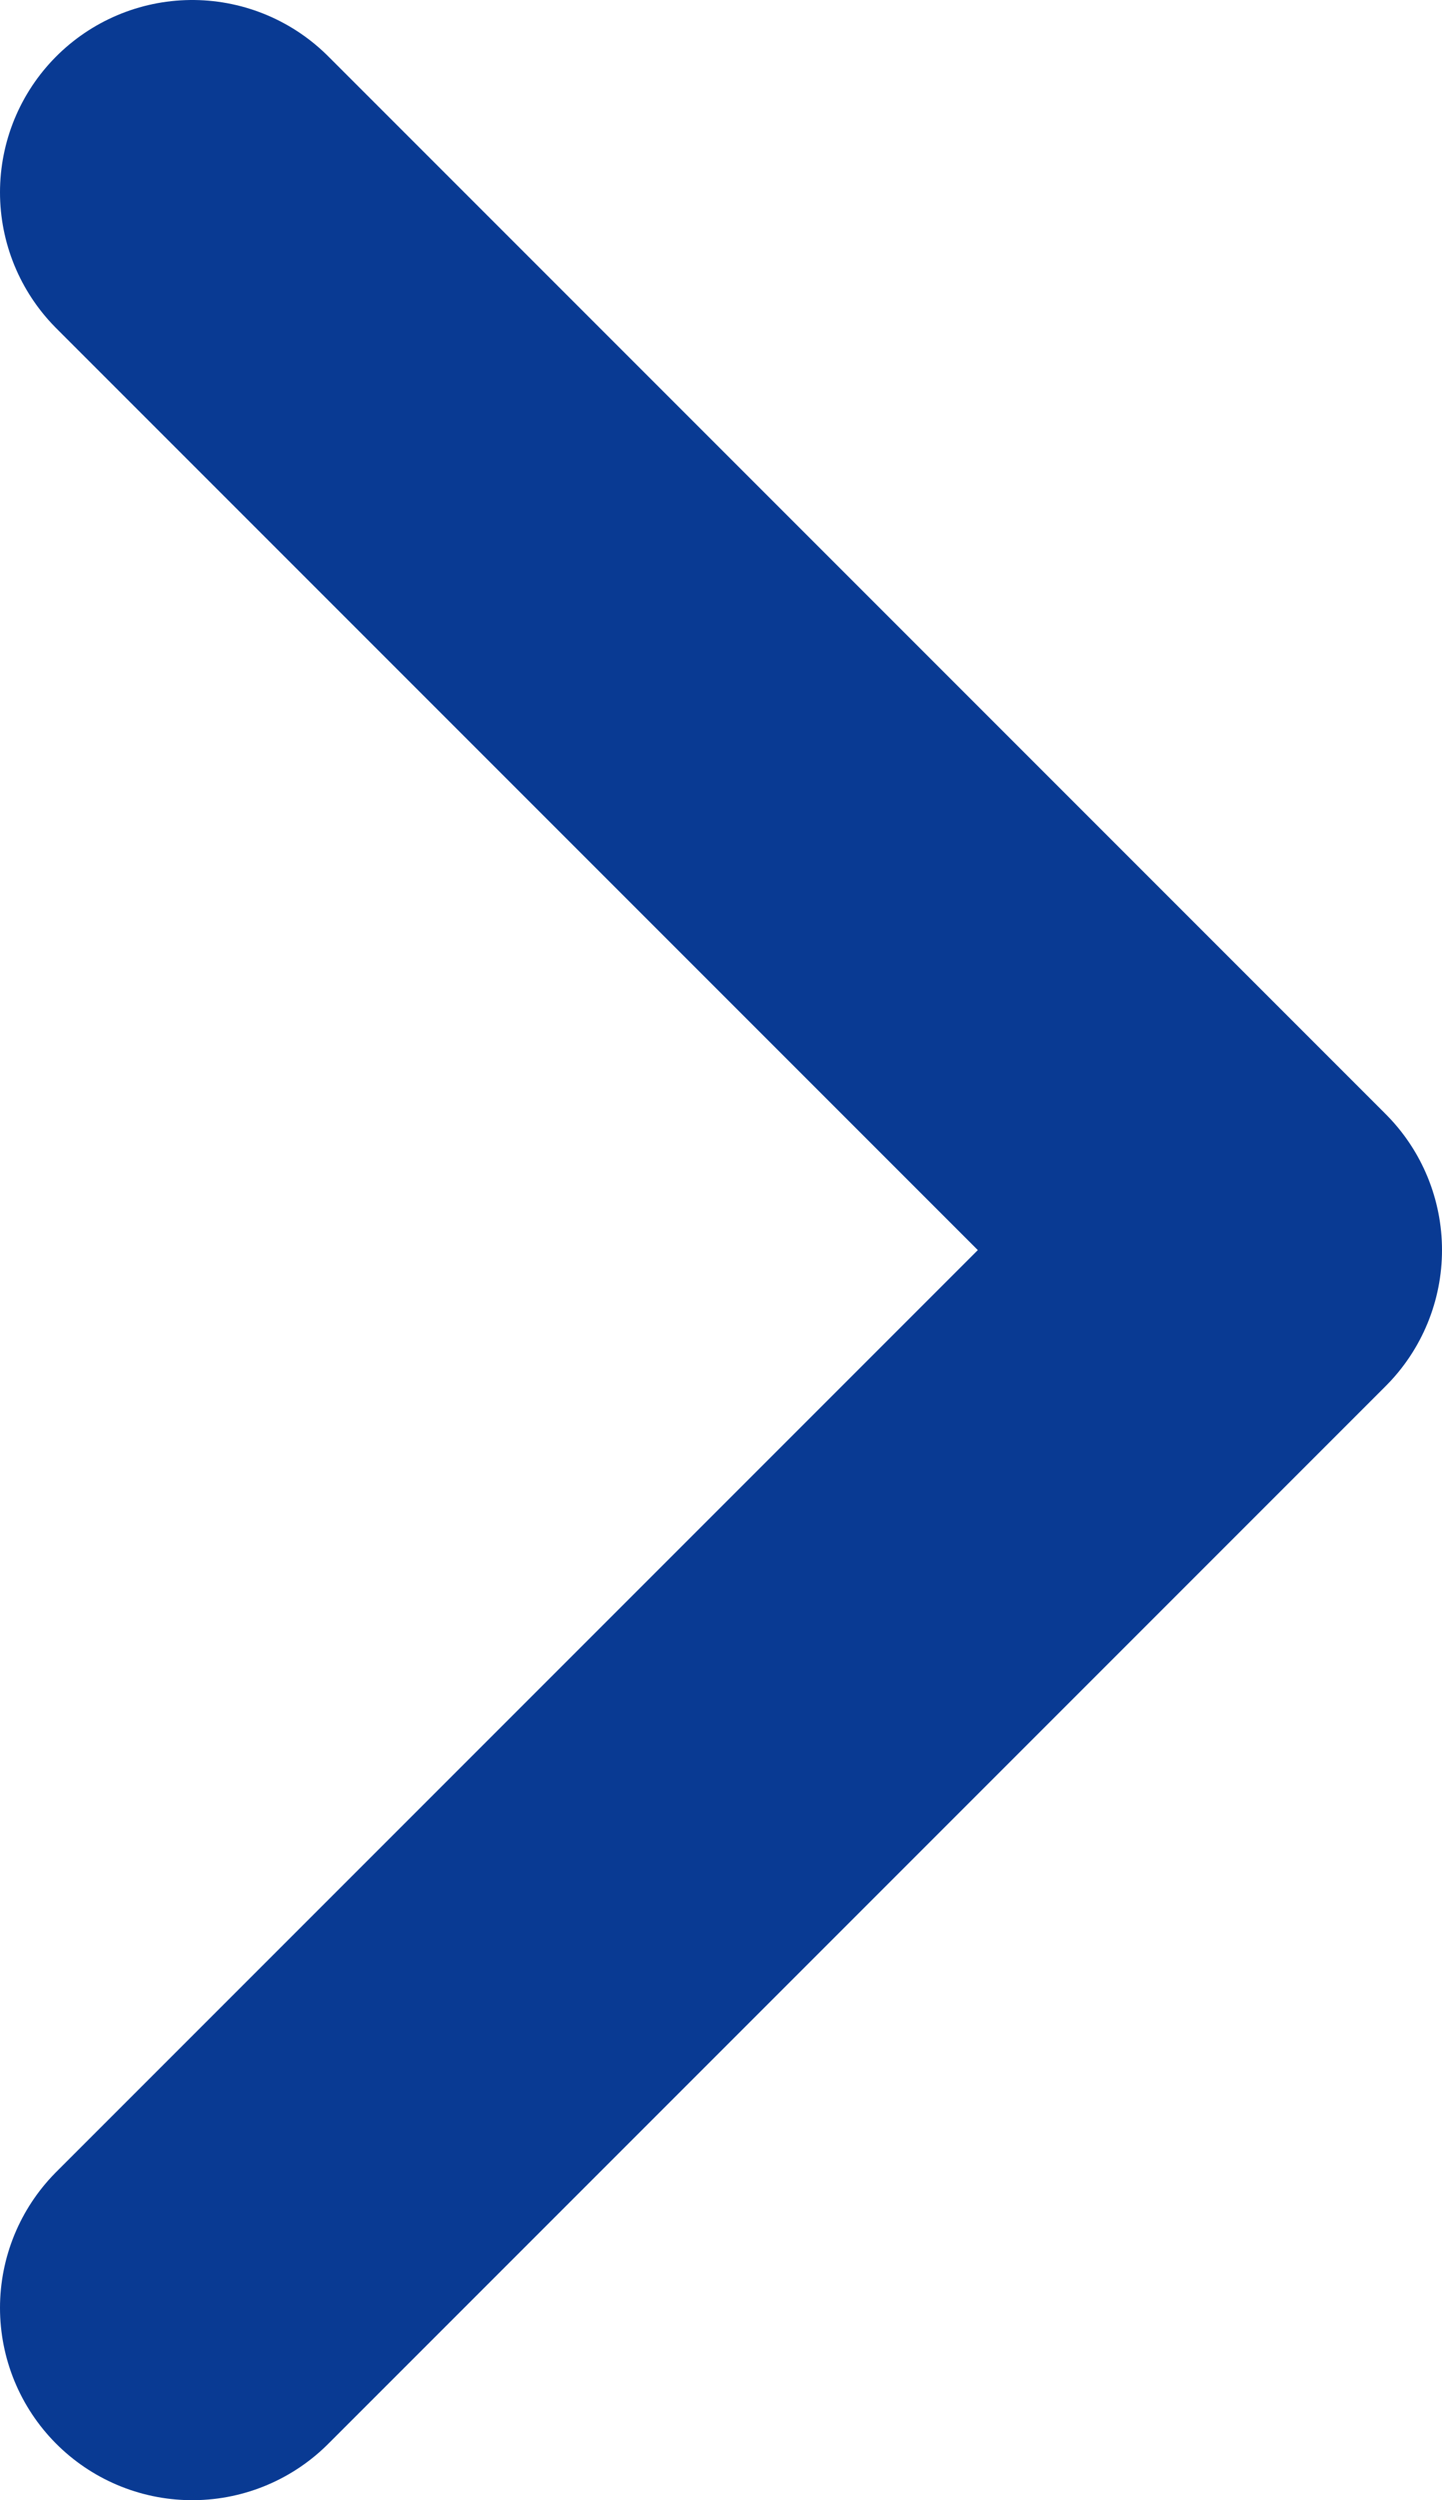
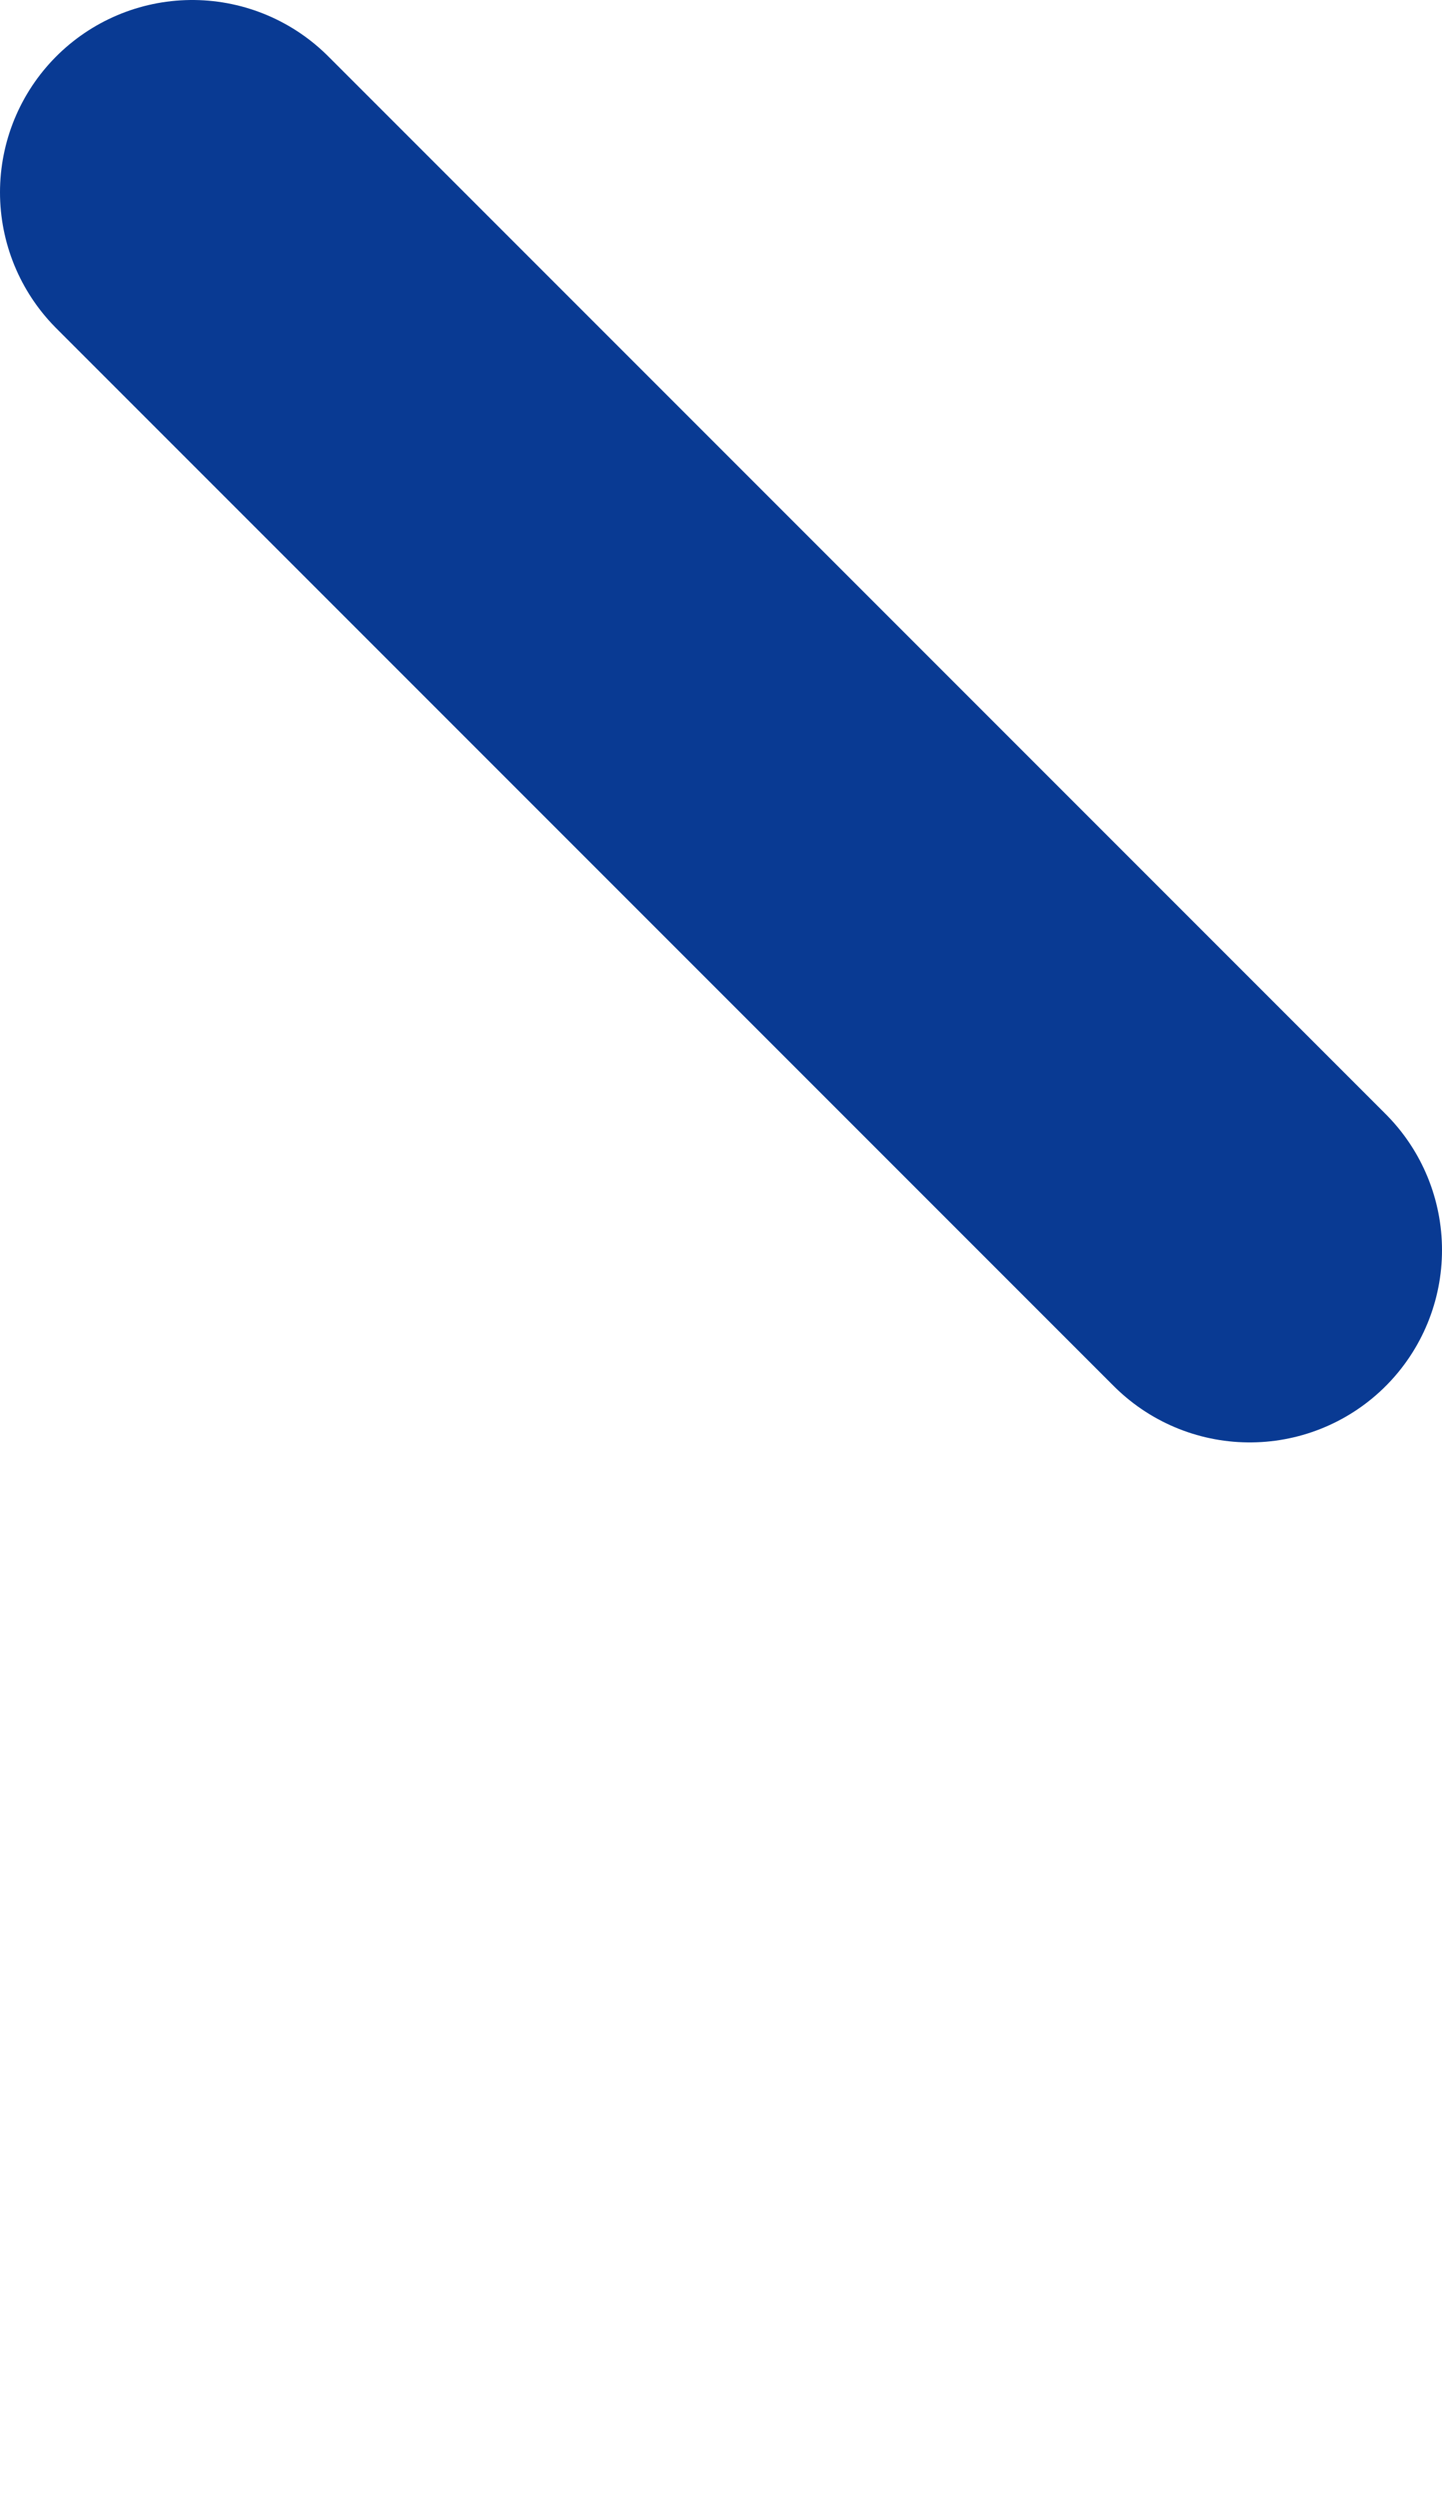
<svg xmlns="http://www.w3.org/2000/svg" width="15" height="26" viewBox="0 0 15 26" fill="none">
-   <path d="M2 2L13 13L2 24" stroke="#093A93" stroke-width="4" stroke-linecap="round" stroke-linejoin="round" />
+   <path d="M2 2L13 13" stroke="#093A93" stroke-width="4" stroke-linecap="round" stroke-linejoin="round" />
</svg>